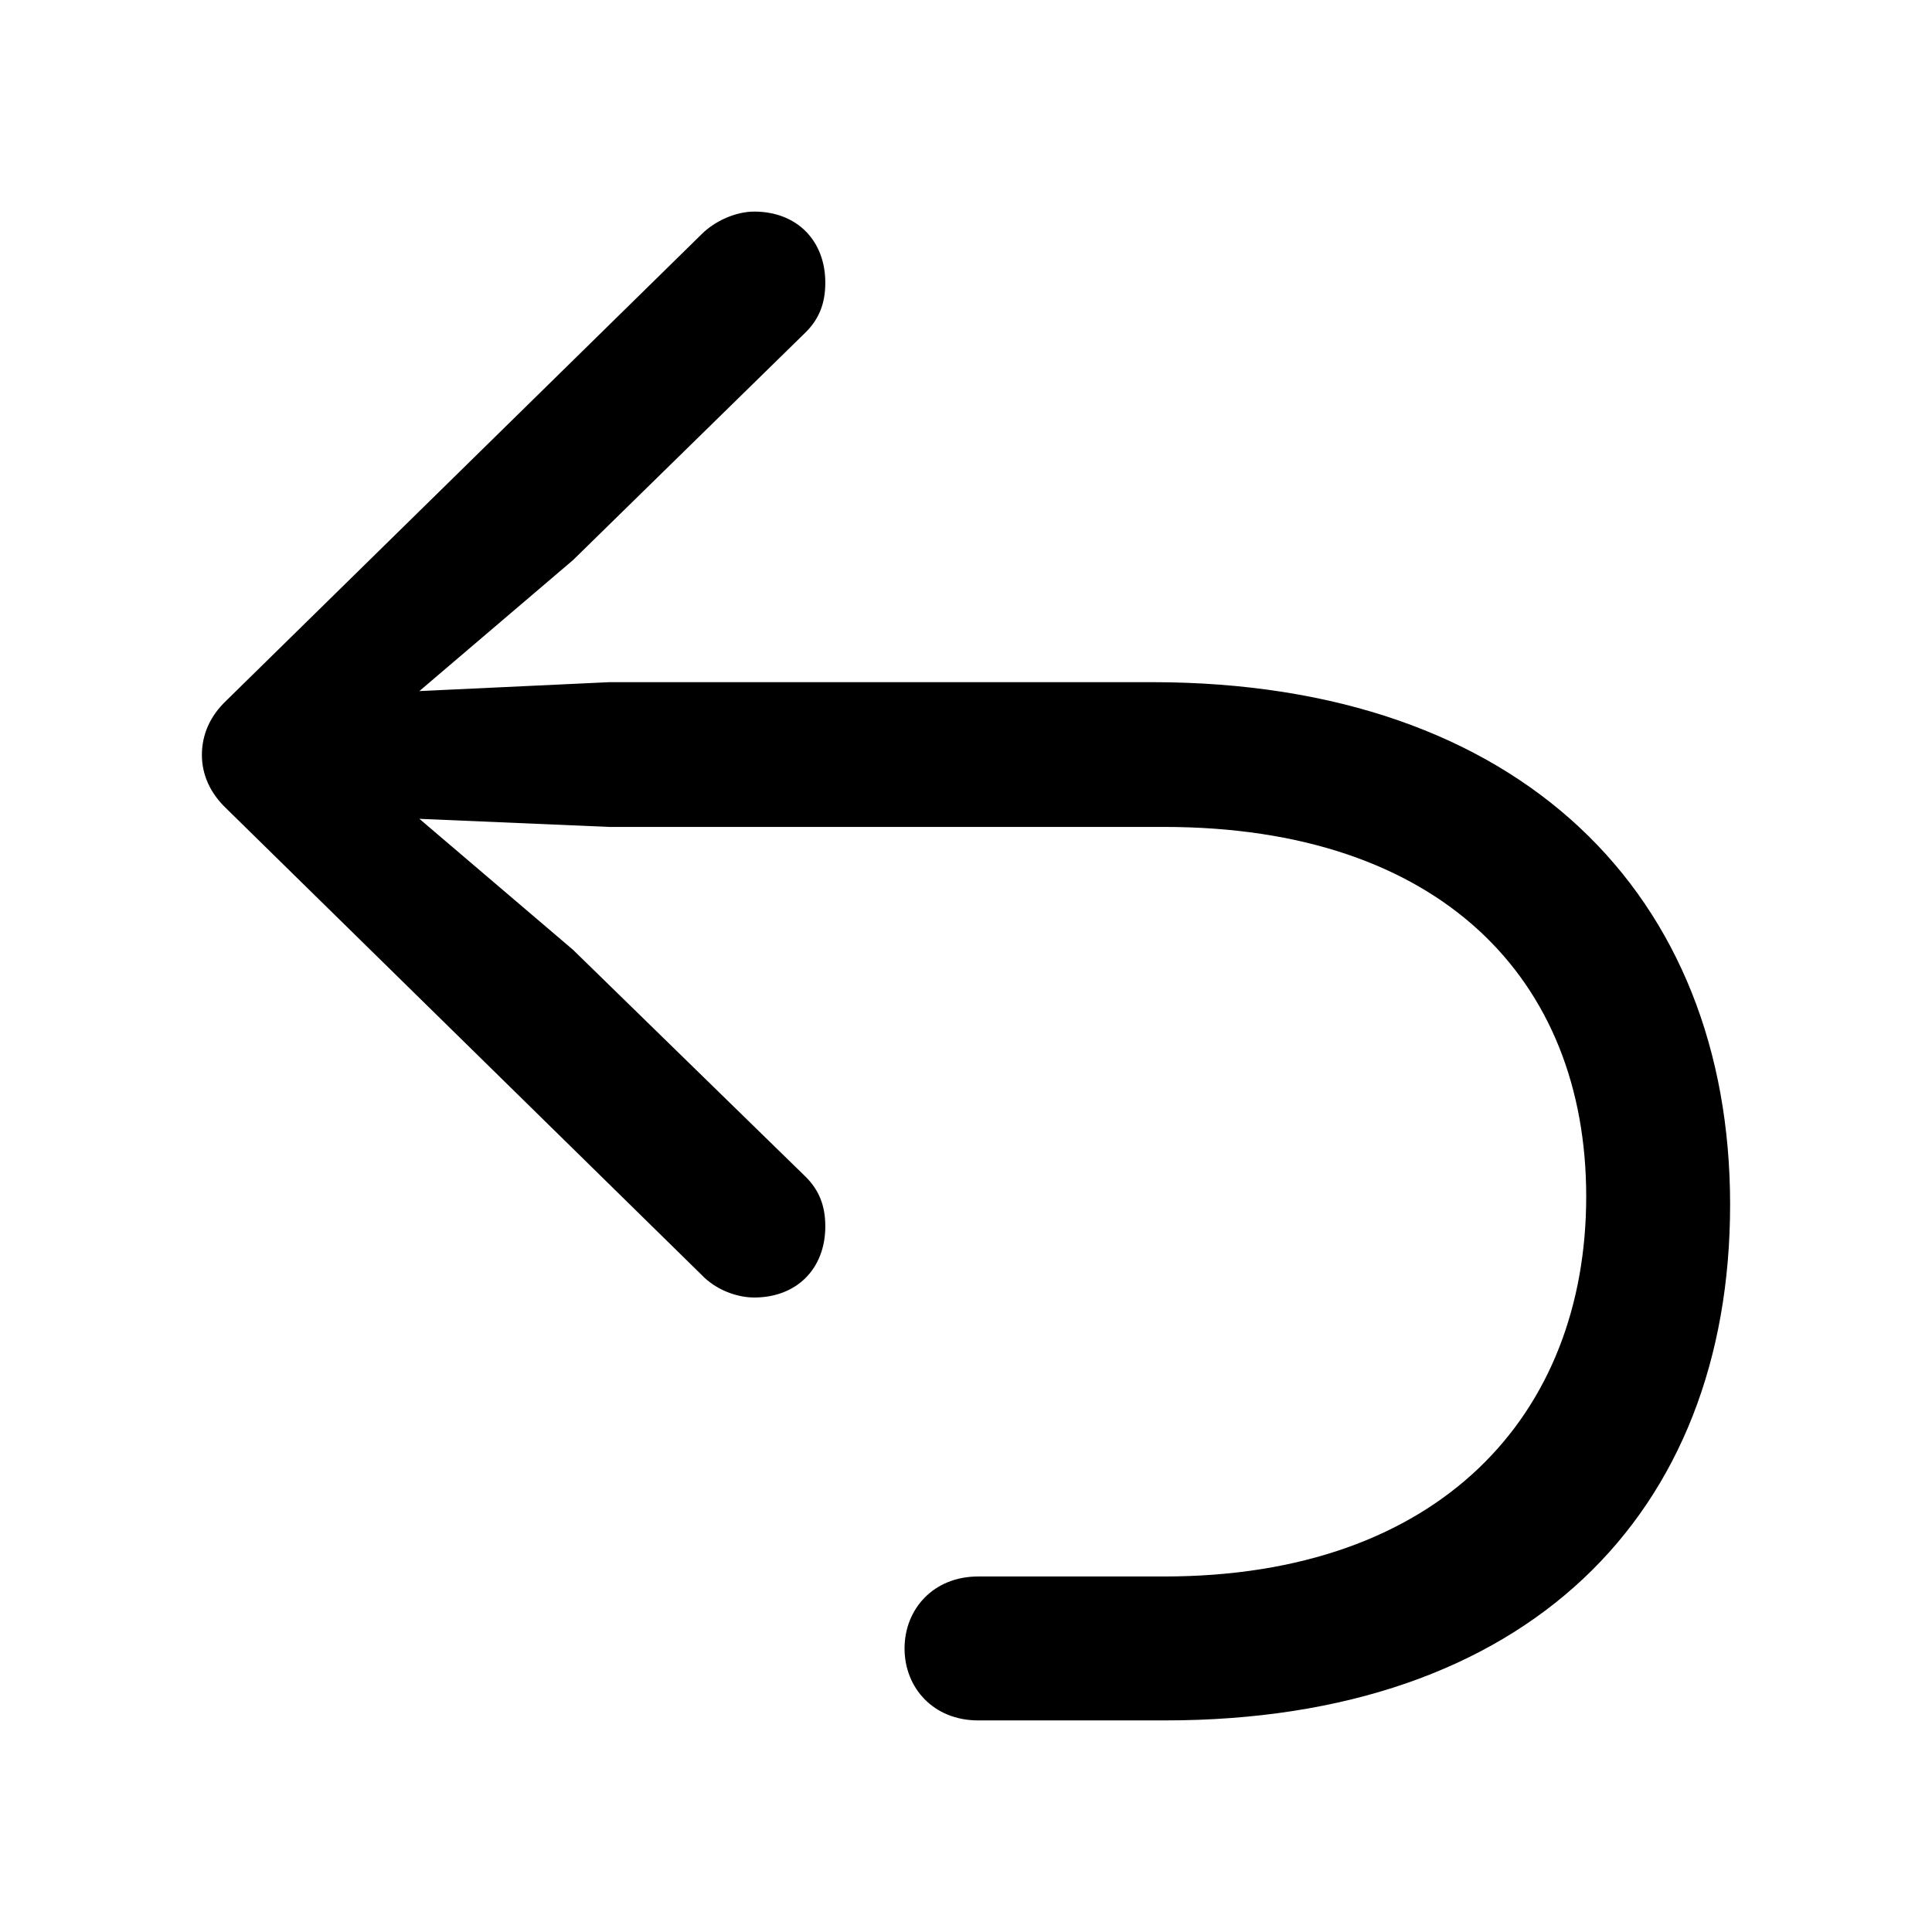
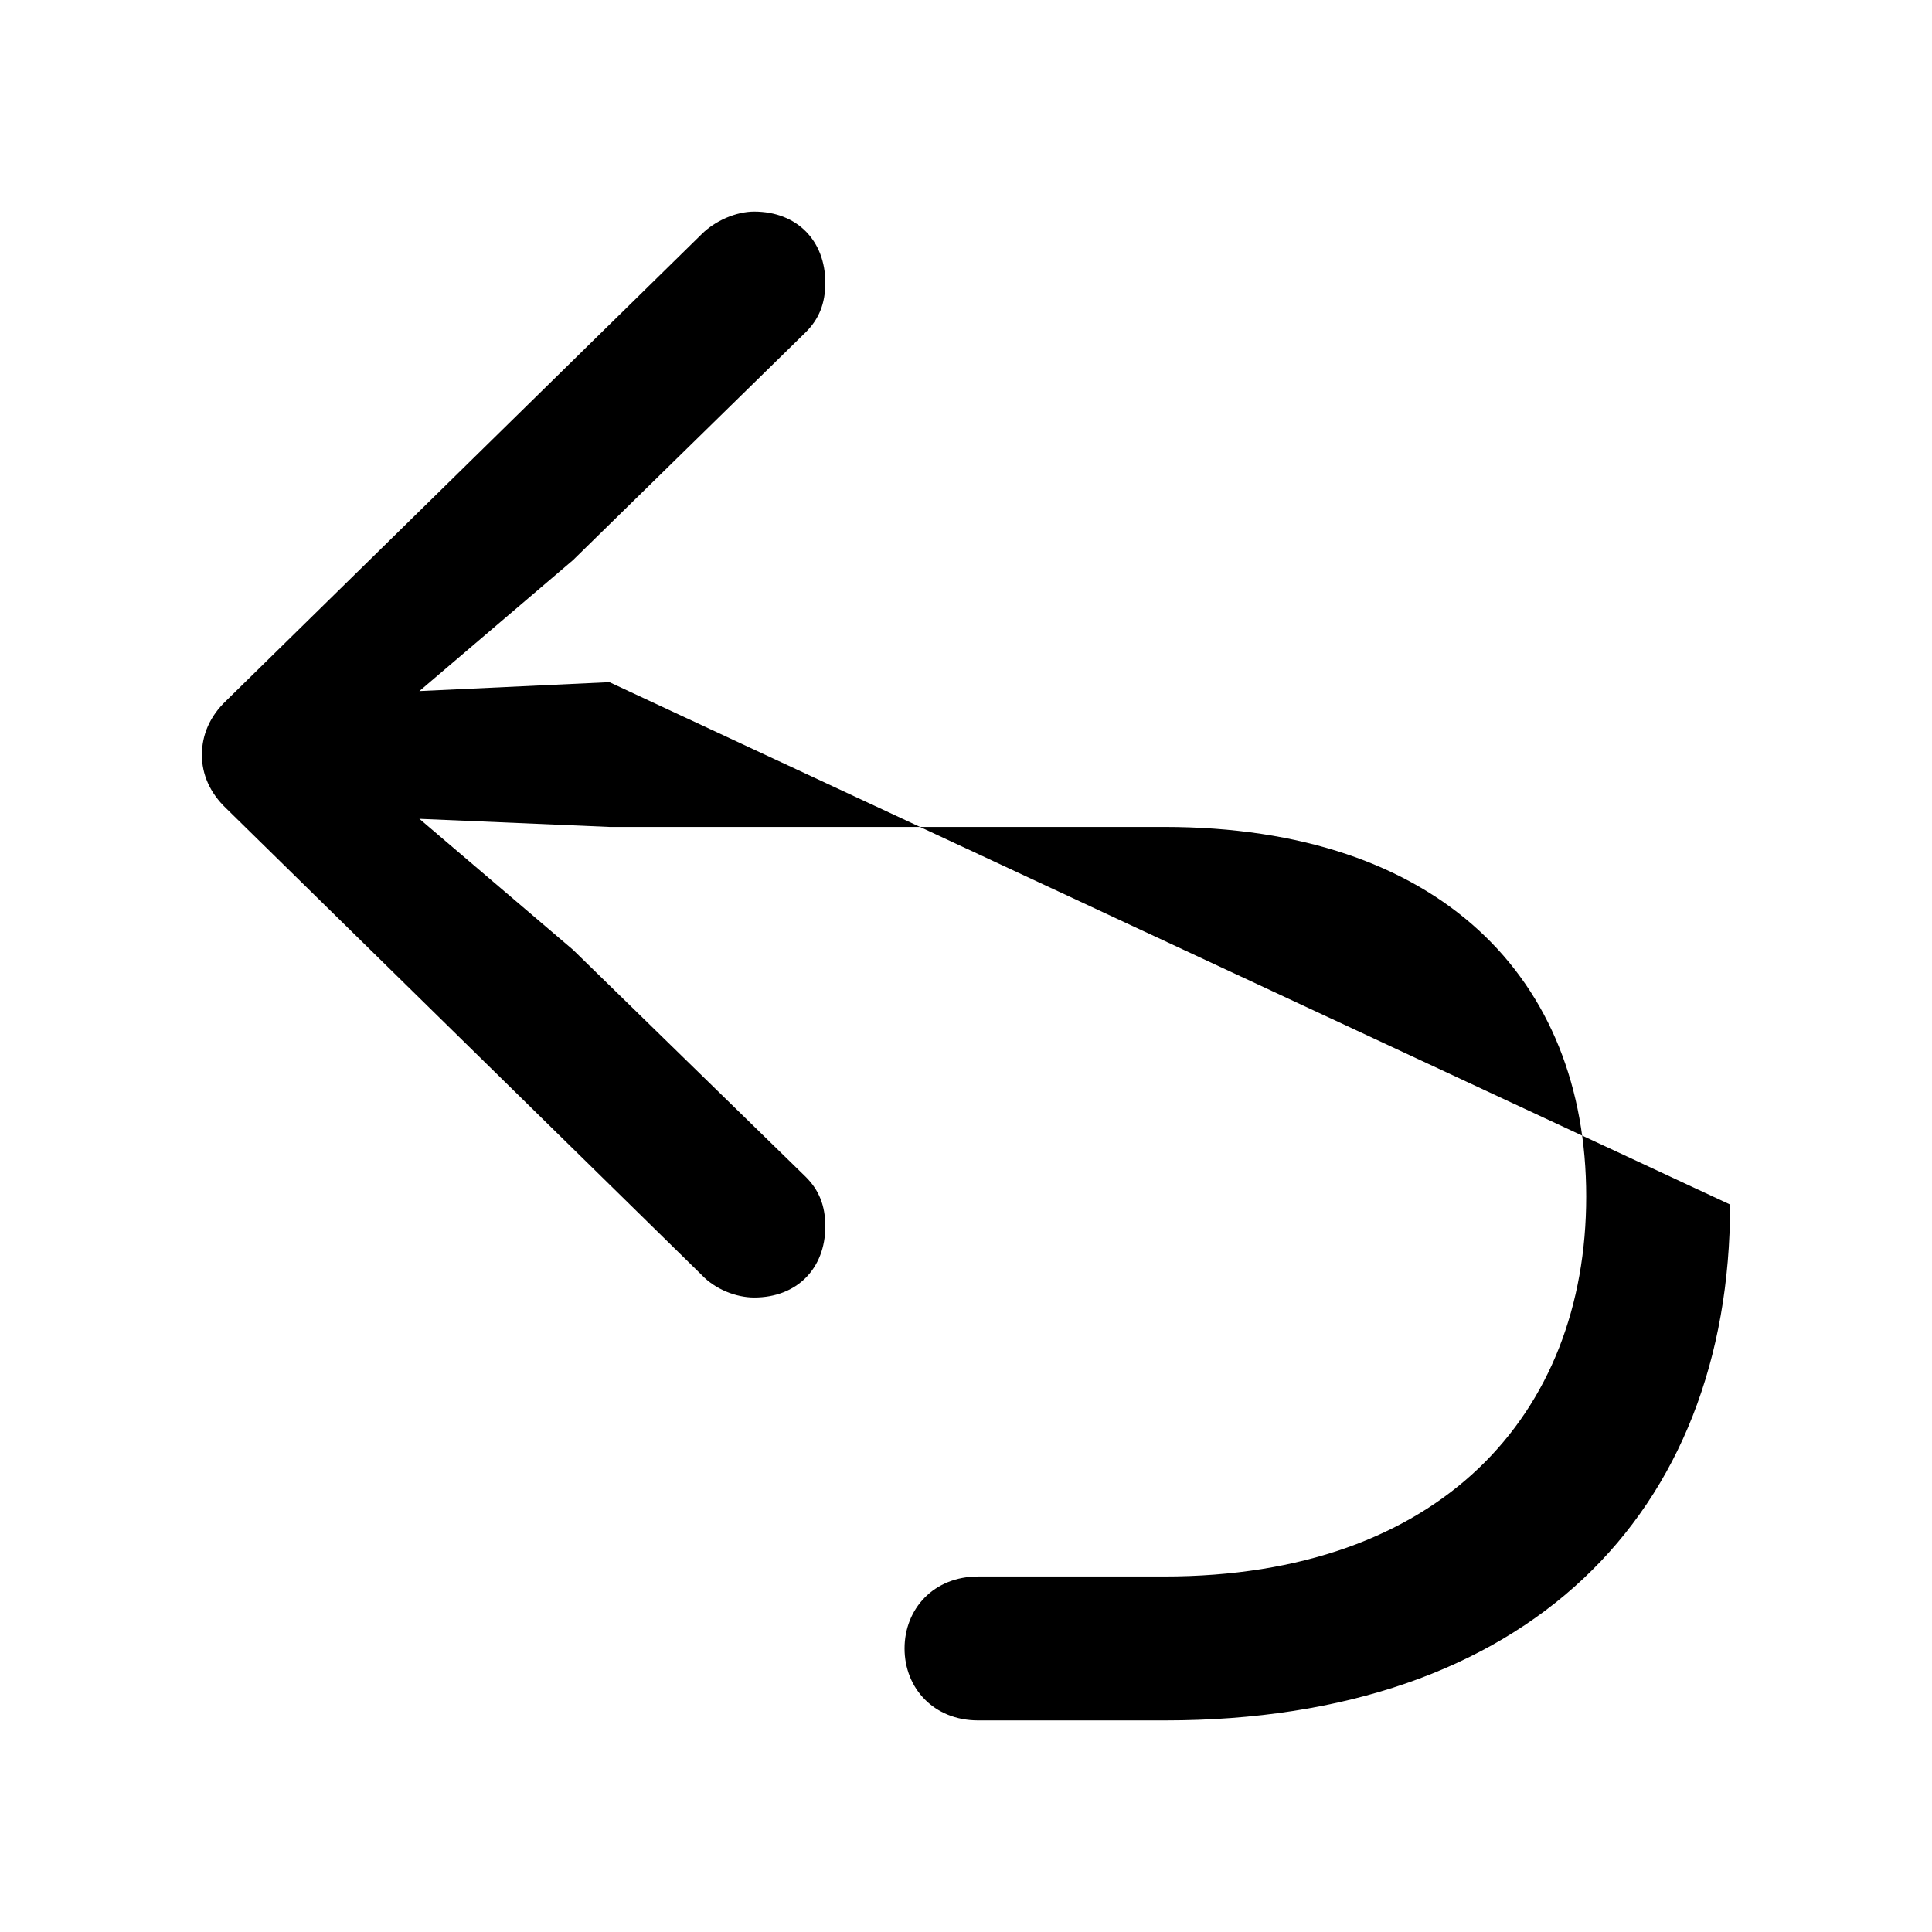
<svg xmlns="http://www.w3.org/2000/svg" width="56" height="56" viewBox="0 0 56 56">
-   <path d="M 50.148 34.914 C 50.148 25.961 44.102 19.773 33.391 19.773 L 17.664 19.773 L 12.156 20.031 L 16.61 16.234 L 23.36 9.625 C 23.734 9.25 23.922 8.805 23.922 8.195 C 23.922 6.977 23.102 6.133 21.86 6.133 C 21.344 6.133 20.734 6.391 20.336 6.789 L 6.555 20.312 C 6.086 20.758 5.852 21.297 5.852 21.883 C 5.852 22.445 6.086 22.984 6.555 23.43 L 20.336 36.953 C 20.734 37.375 21.344 37.609 21.86 37.609 C 23.102 37.609 23.922 36.766 23.922 35.547 C 23.922 34.938 23.734 34.492 23.36 34.117 L 16.61 27.531 L 12.156 23.734 L 17.664 23.969 L 33.742 23.969 C 41.734 23.969 45.977 28.375 45.977 34.68 C 45.977 41.008 41.734 45.695 33.742 45.695 L 28.352 45.695 C 27.063 45.695 26.219 46.633 26.219 47.781 C 26.219 48.93 27.063 49.867 28.352 49.867 L 33.766 49.867 C 44.266 49.867 50.148 43.891 50.148 34.914 Z" />
+   <path d="M 50.148 34.914 L 17.664 19.773 L 12.156 20.031 L 16.61 16.234 L 23.36 9.625 C 23.734 9.25 23.922 8.805 23.922 8.195 C 23.922 6.977 23.102 6.133 21.86 6.133 C 21.344 6.133 20.734 6.391 20.336 6.789 L 6.555 20.312 C 6.086 20.758 5.852 21.297 5.852 21.883 C 5.852 22.445 6.086 22.984 6.555 23.43 L 20.336 36.953 C 20.734 37.375 21.344 37.609 21.86 37.609 C 23.102 37.609 23.922 36.766 23.922 35.547 C 23.922 34.938 23.734 34.492 23.36 34.117 L 16.61 27.531 L 12.156 23.734 L 17.664 23.969 L 33.742 23.969 C 41.734 23.969 45.977 28.375 45.977 34.68 C 45.977 41.008 41.734 45.695 33.742 45.695 L 28.352 45.695 C 27.063 45.695 26.219 46.633 26.219 47.781 C 26.219 48.93 27.063 49.867 28.352 49.867 L 33.766 49.867 C 44.266 49.867 50.148 43.891 50.148 34.914 Z" />
</svg>